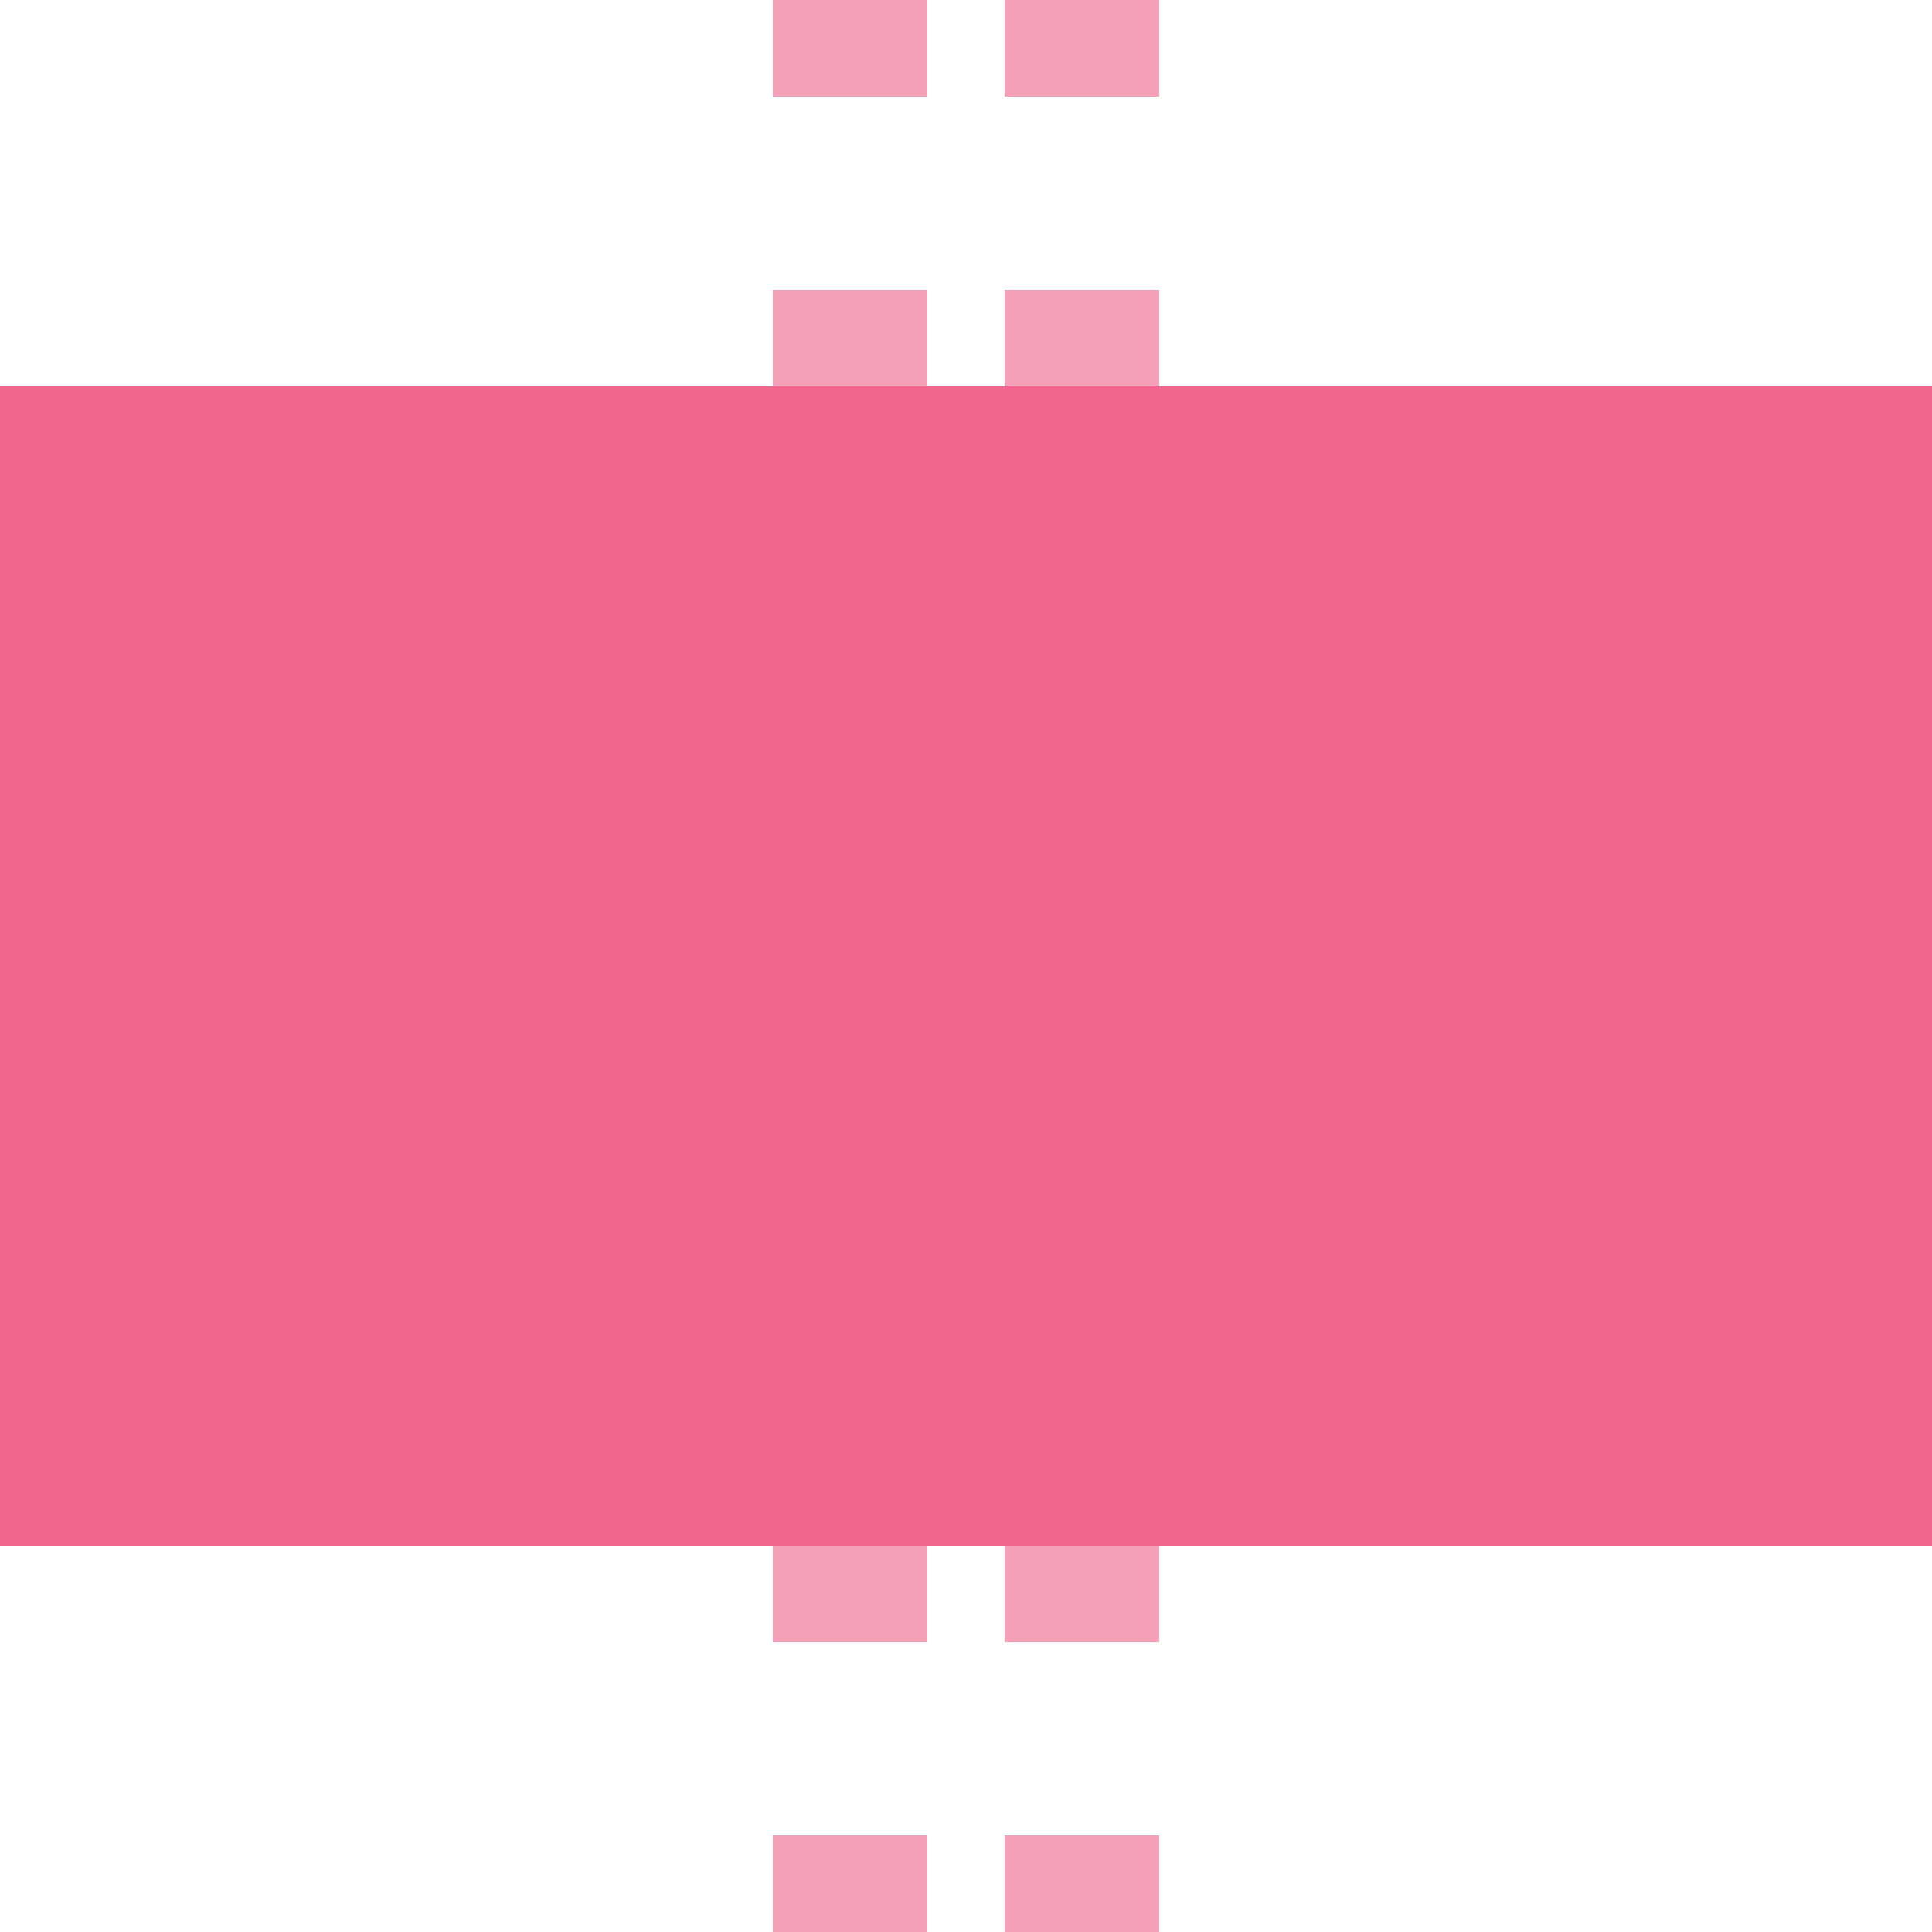
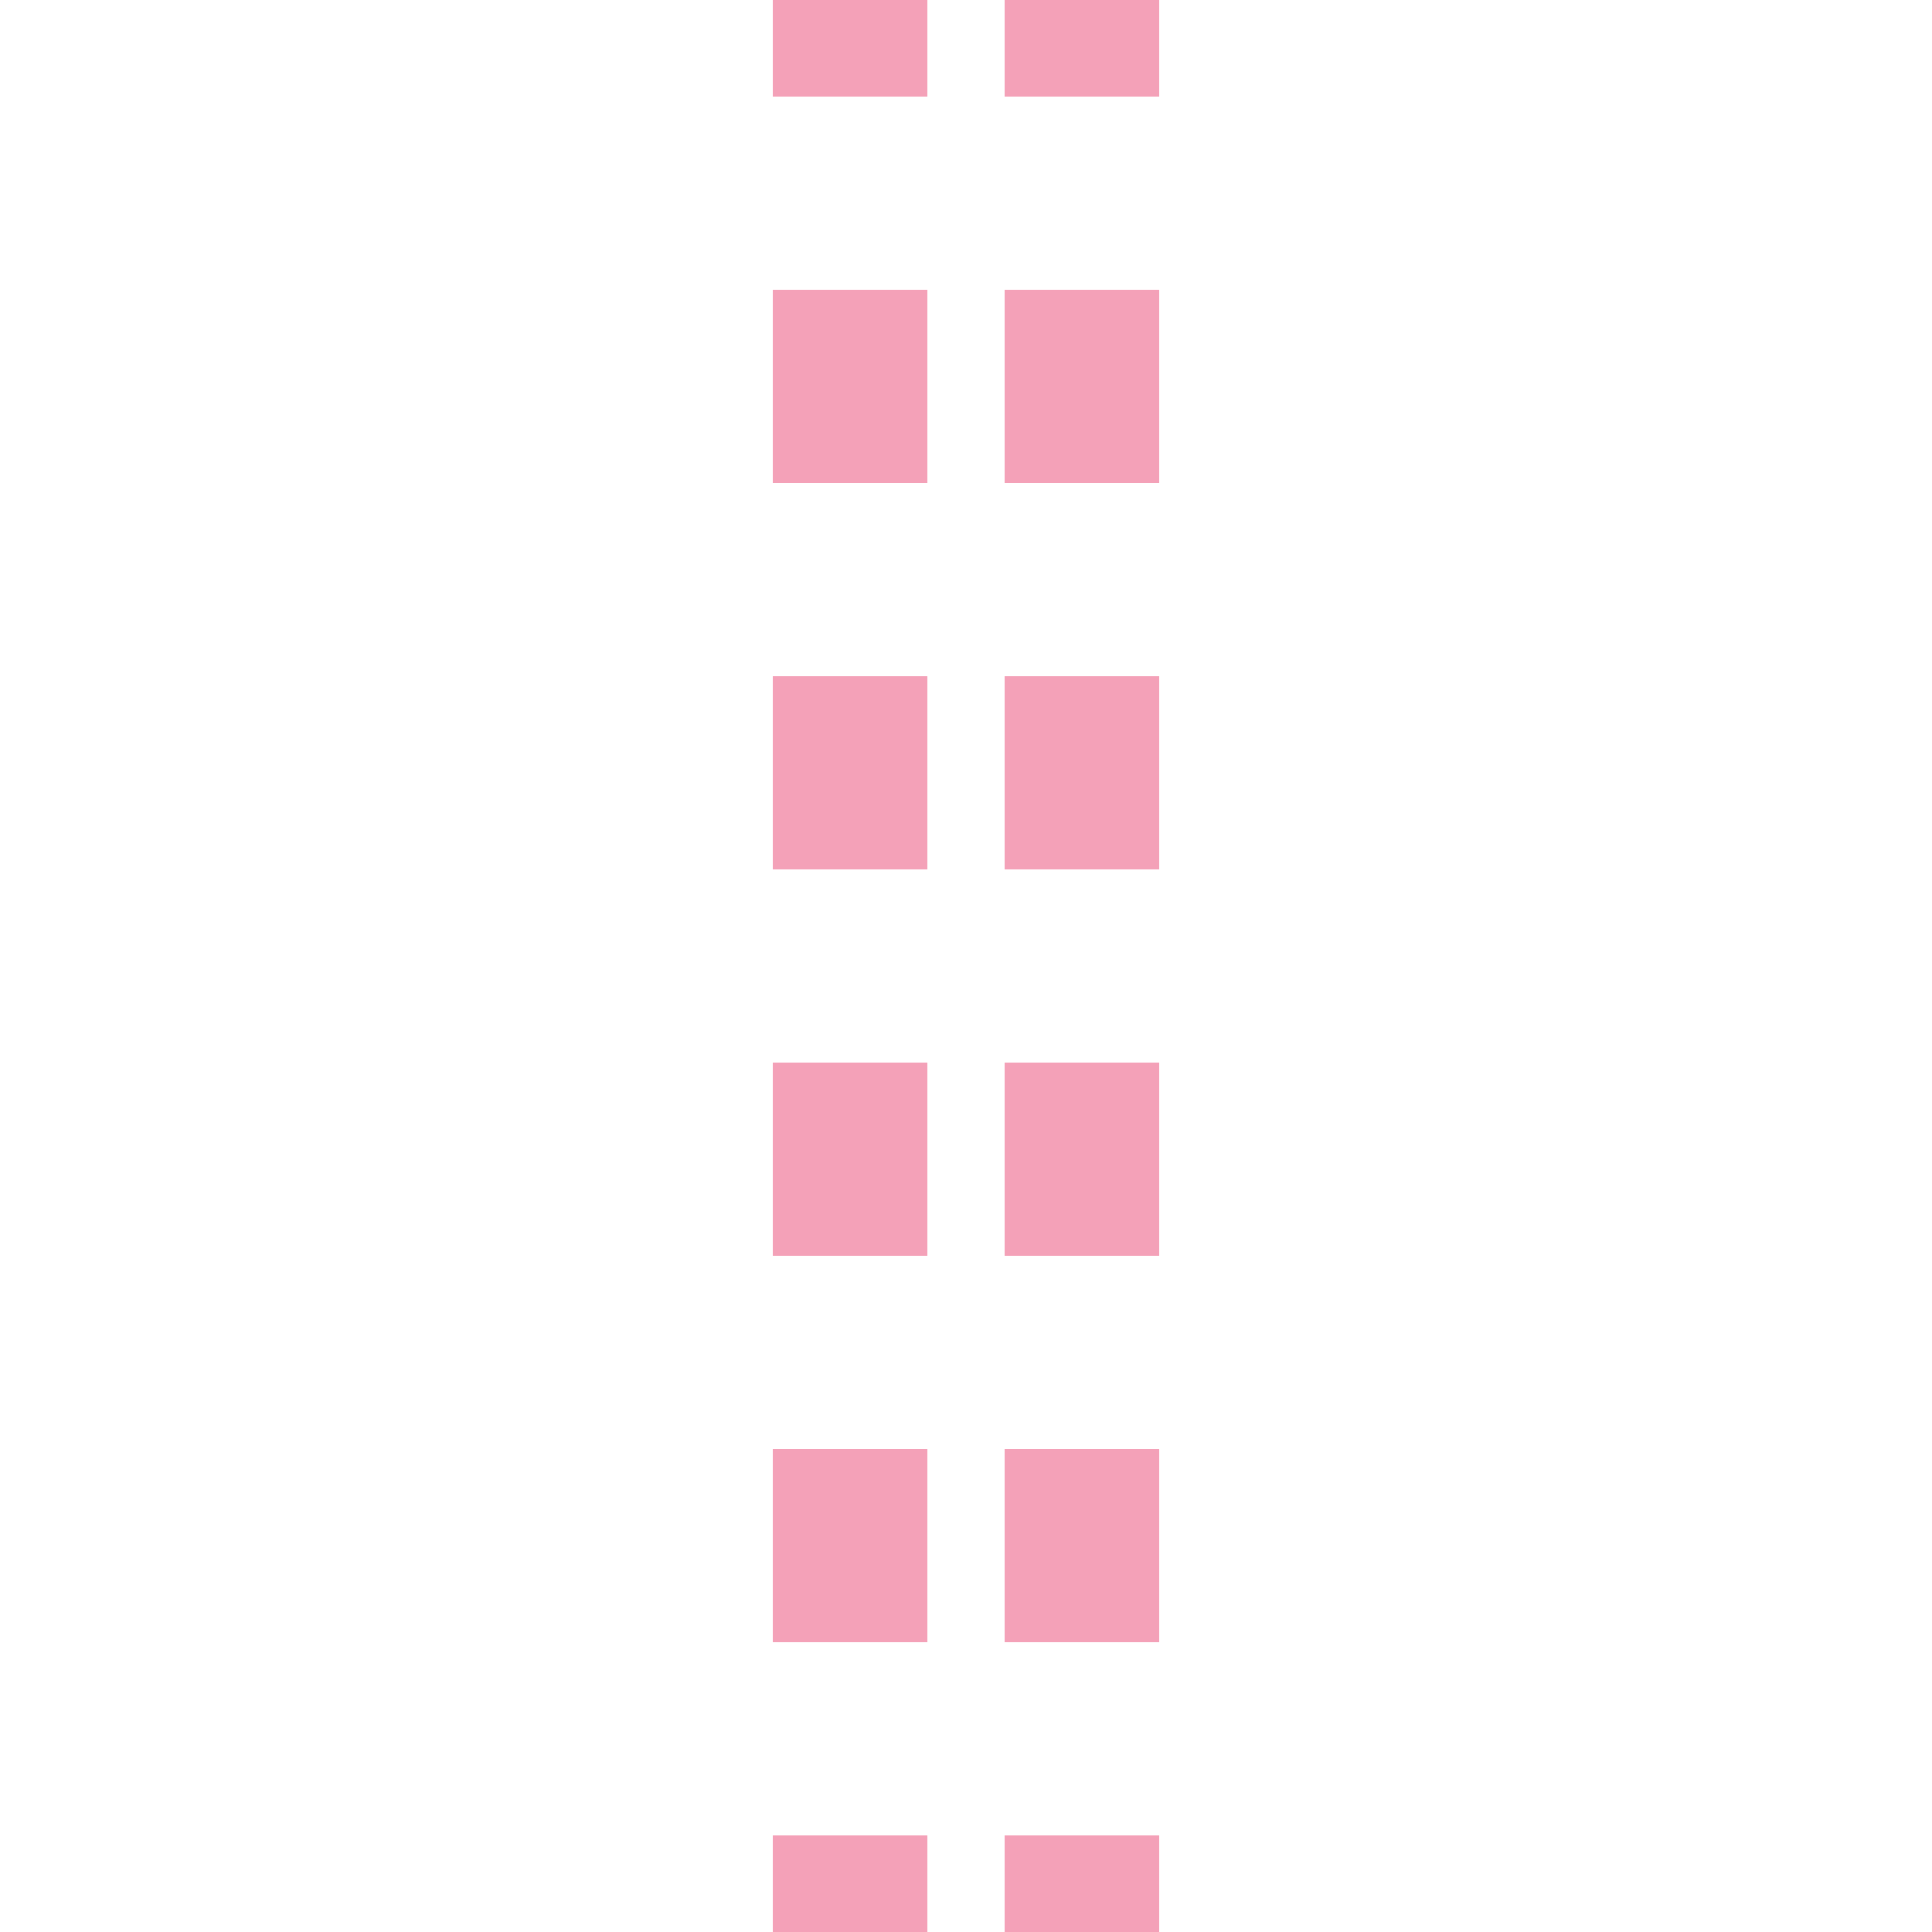
<svg xmlns="http://www.w3.org/2000/svg" width="500" height="500">
  <title>xtBHF-M pink</title>
  <path stroke="#F4A1B8" d="m 220,525 V 0 m 60,525 V 0" stroke-width="40" stroke-dasharray="50" />
-   <path fill="#F0668D" d="M 0,100 H 500 V 400 H 0" />
</svg>